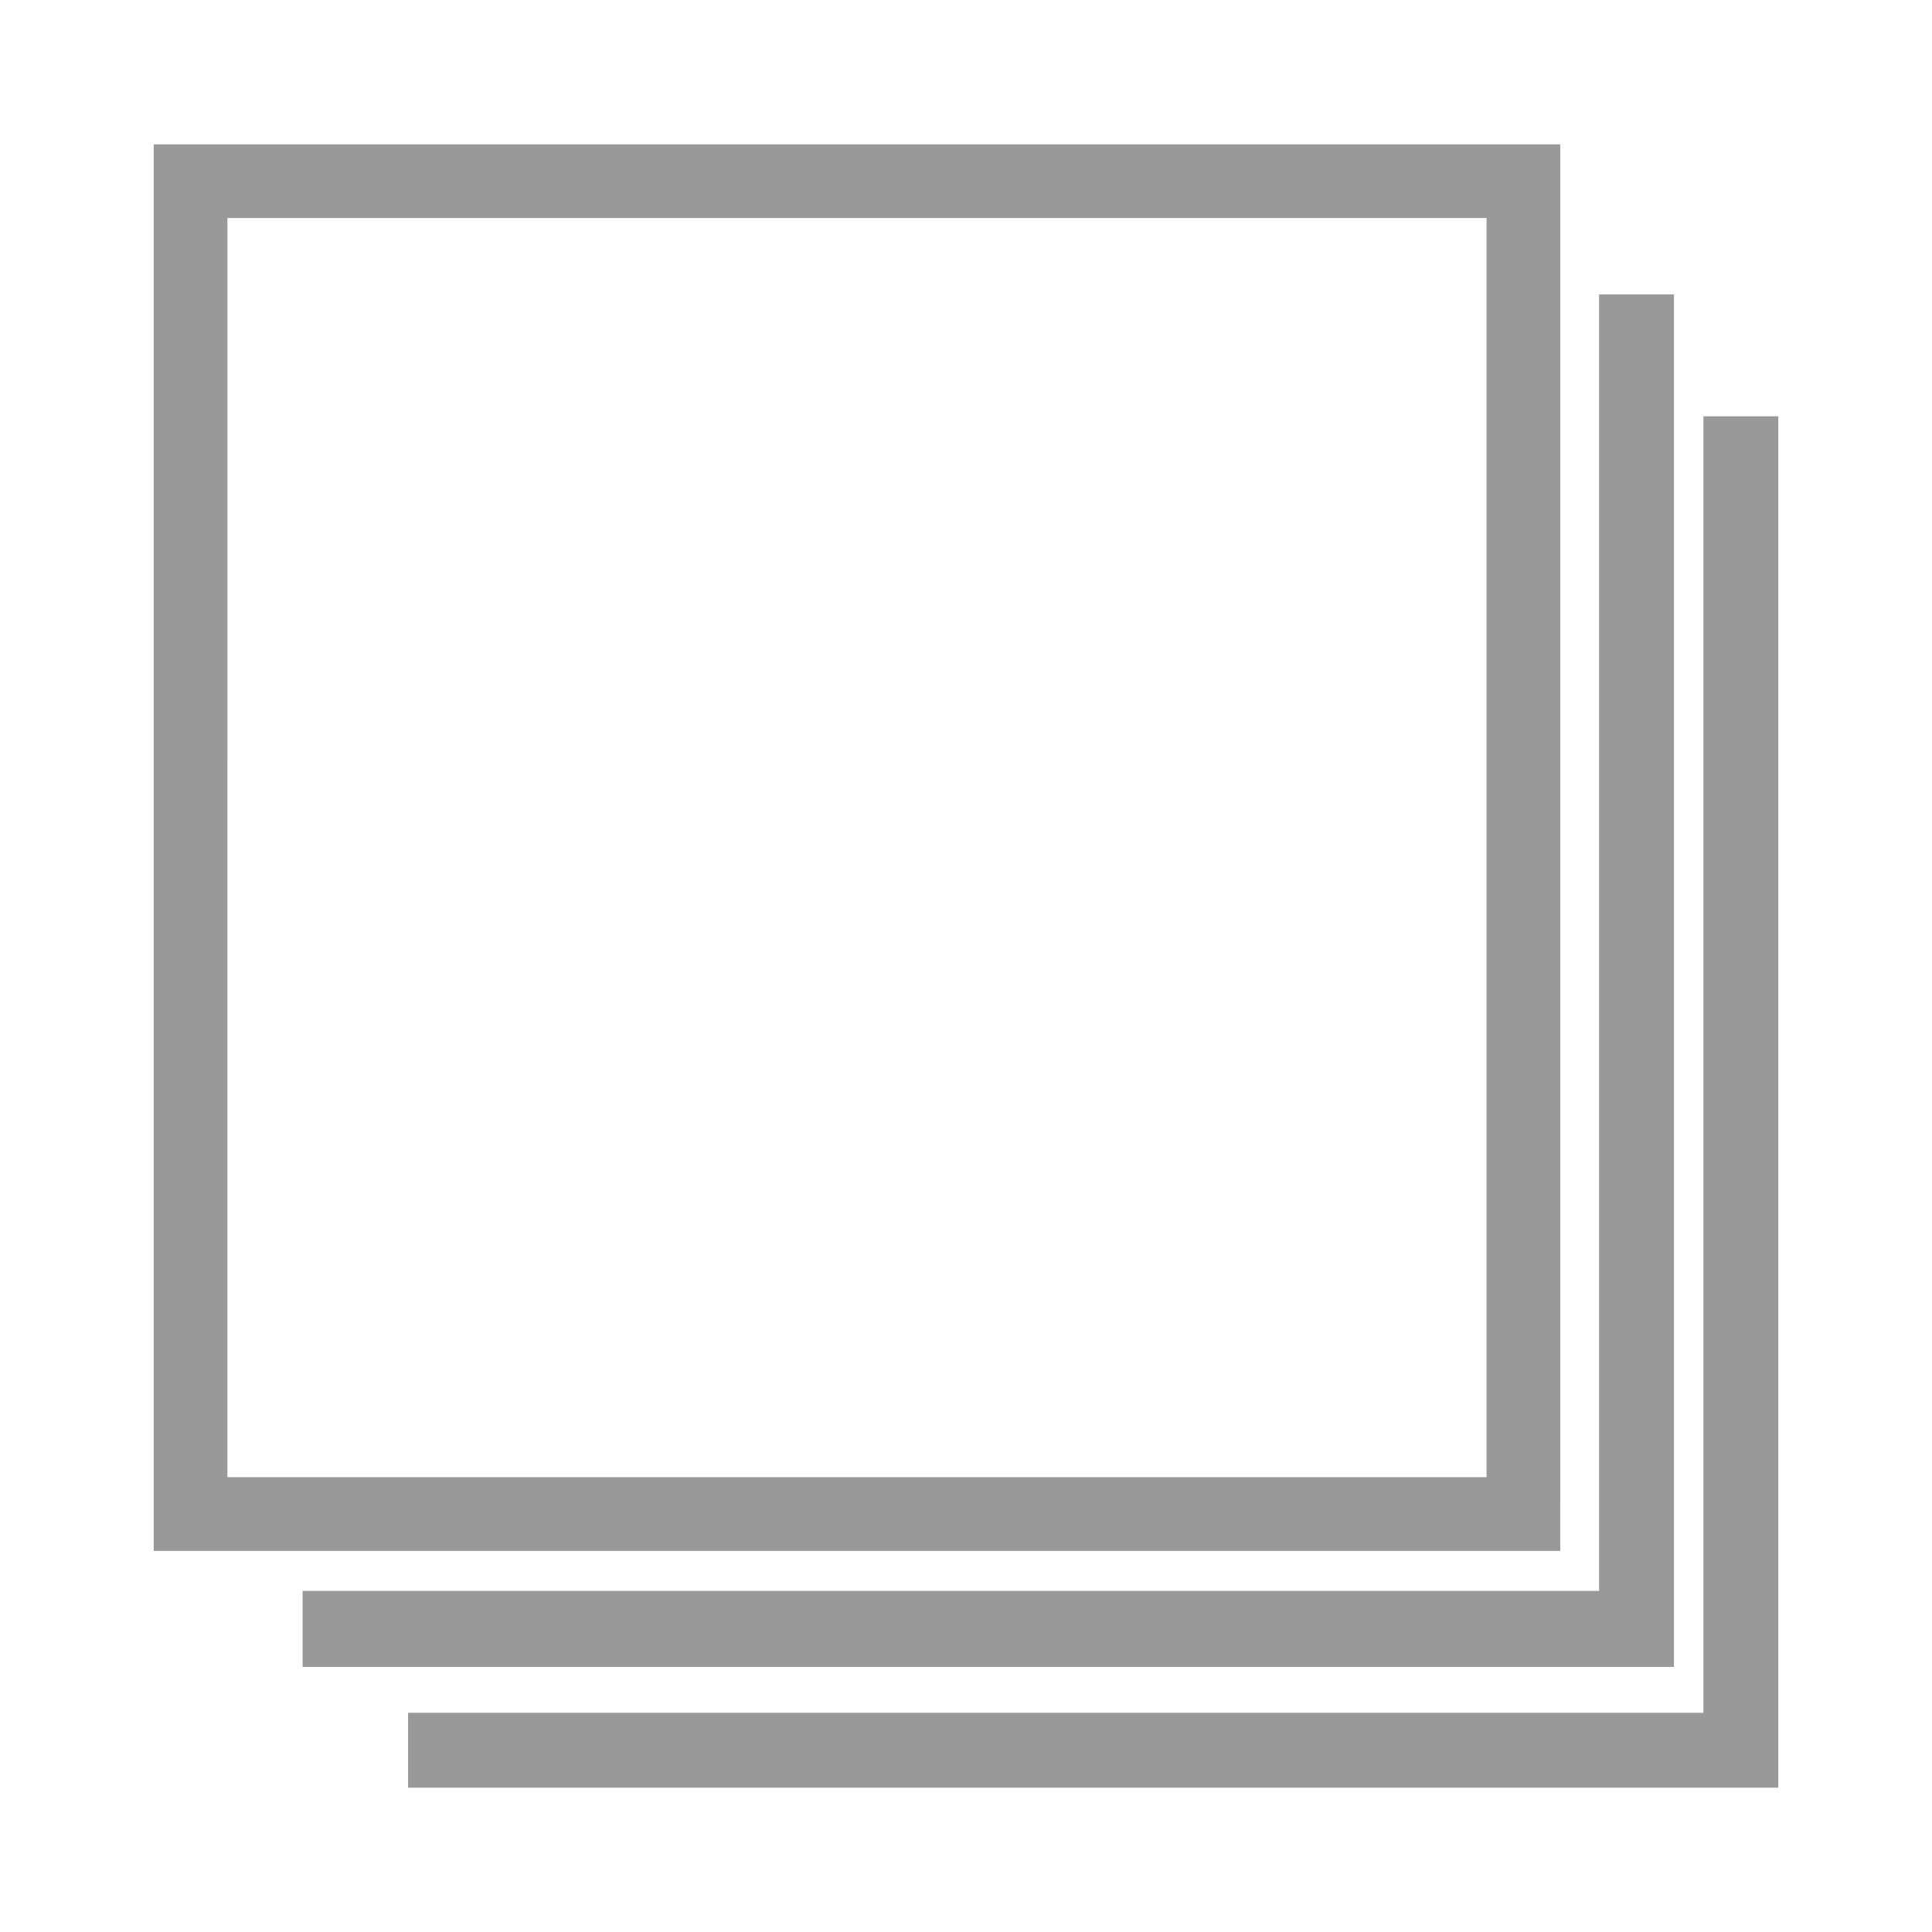
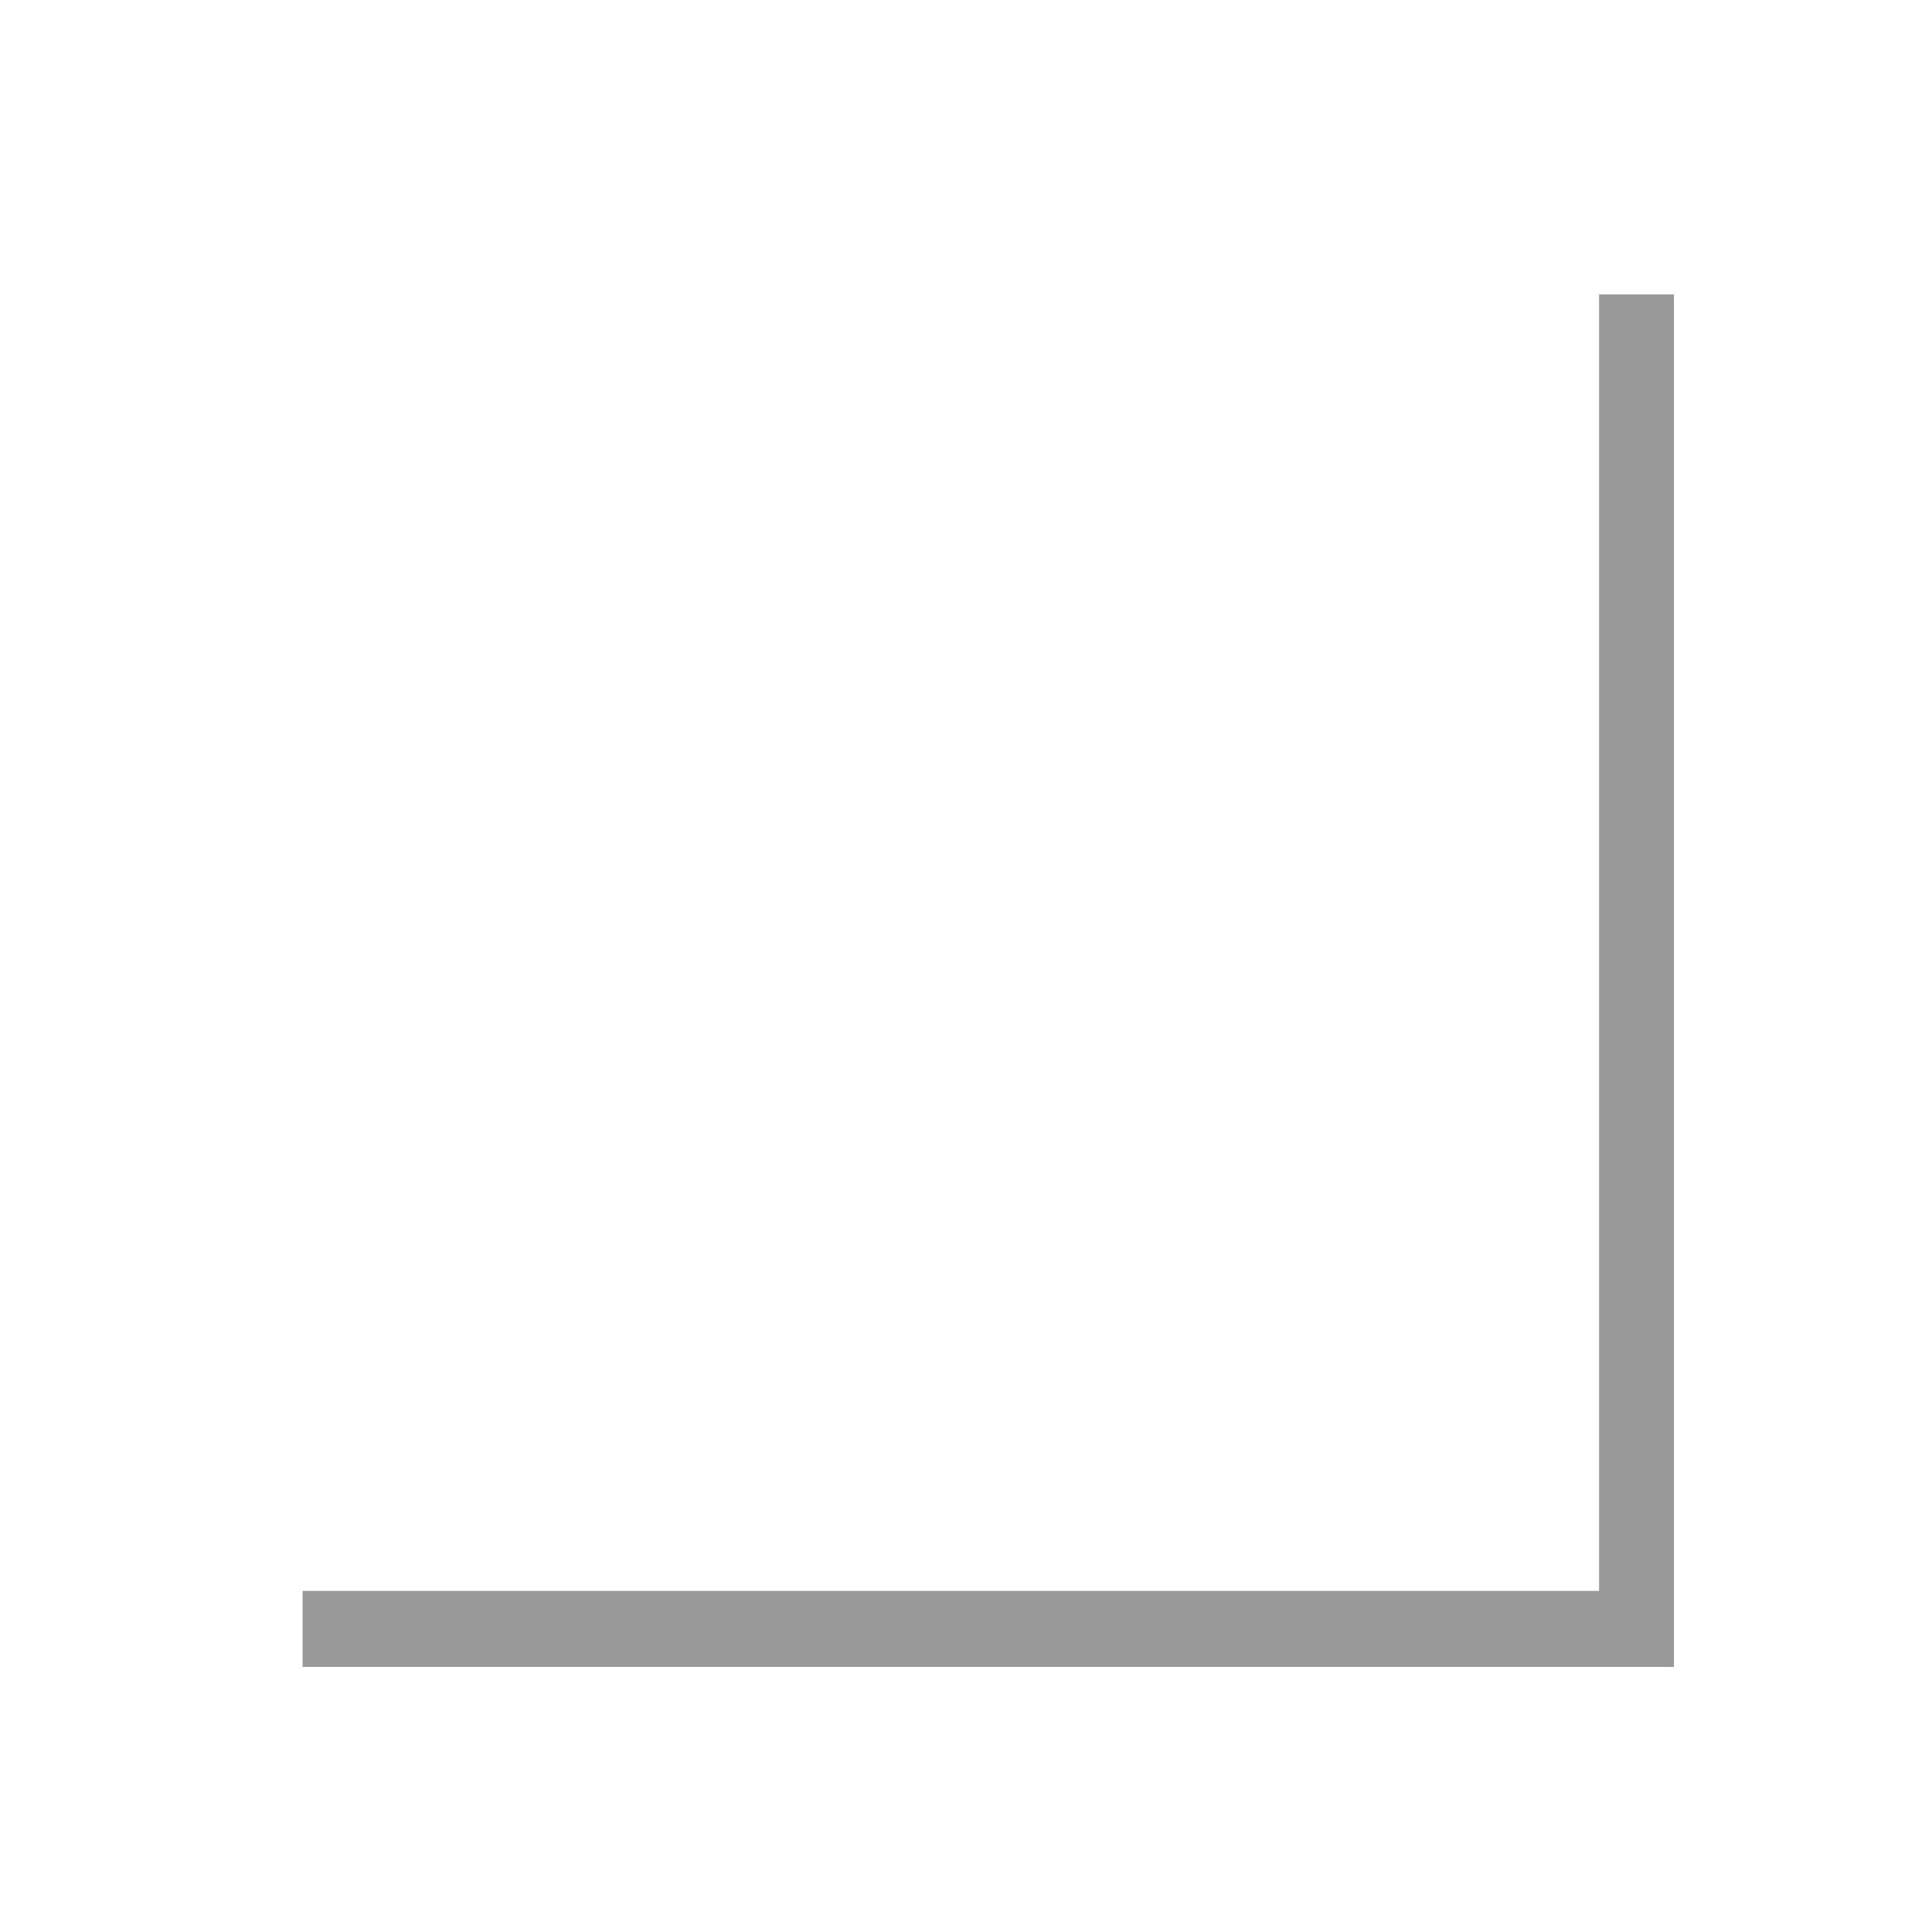
<svg xmlns="http://www.w3.org/2000/svg" version="1.1" id="COVID-19_LOGO" x="0px" y="0px" viewBox="0 0 100 100" style="enable-background:new 0 0 100 100;" xml:space="preserve">
  <style type="text/css">
	.st0{fill:#999999;}
</style>
  <g>
-     <path class="st0" d="M80.759,77.759V7.471H7.956v0.998v1.214v70.591h72.802V77.759z M11.772,11.286h65.171v65.172H11.771   L11.772,11.286z" />
    <polygon class="st0" points="86.644,15.237 85.647,15.237 85.344,15.237 85.04,15.237 84.372,15.237 84.069,15.237 83.766,15.237    82.768,15.237 82.768,82.344 15.662,82.344 15.662,86.28 86.644,86.28  " />
-     <polygon class="st0" points="91.046,21.547 90.441,21.547 89.772,21.547 89.469,21.547 89.166,21.547 88.169,21.547 88.169,88.653    21.123,88.653 21.123,92.529 92.044,92.529 92.044,21.547  " />
  </g>
</svg>